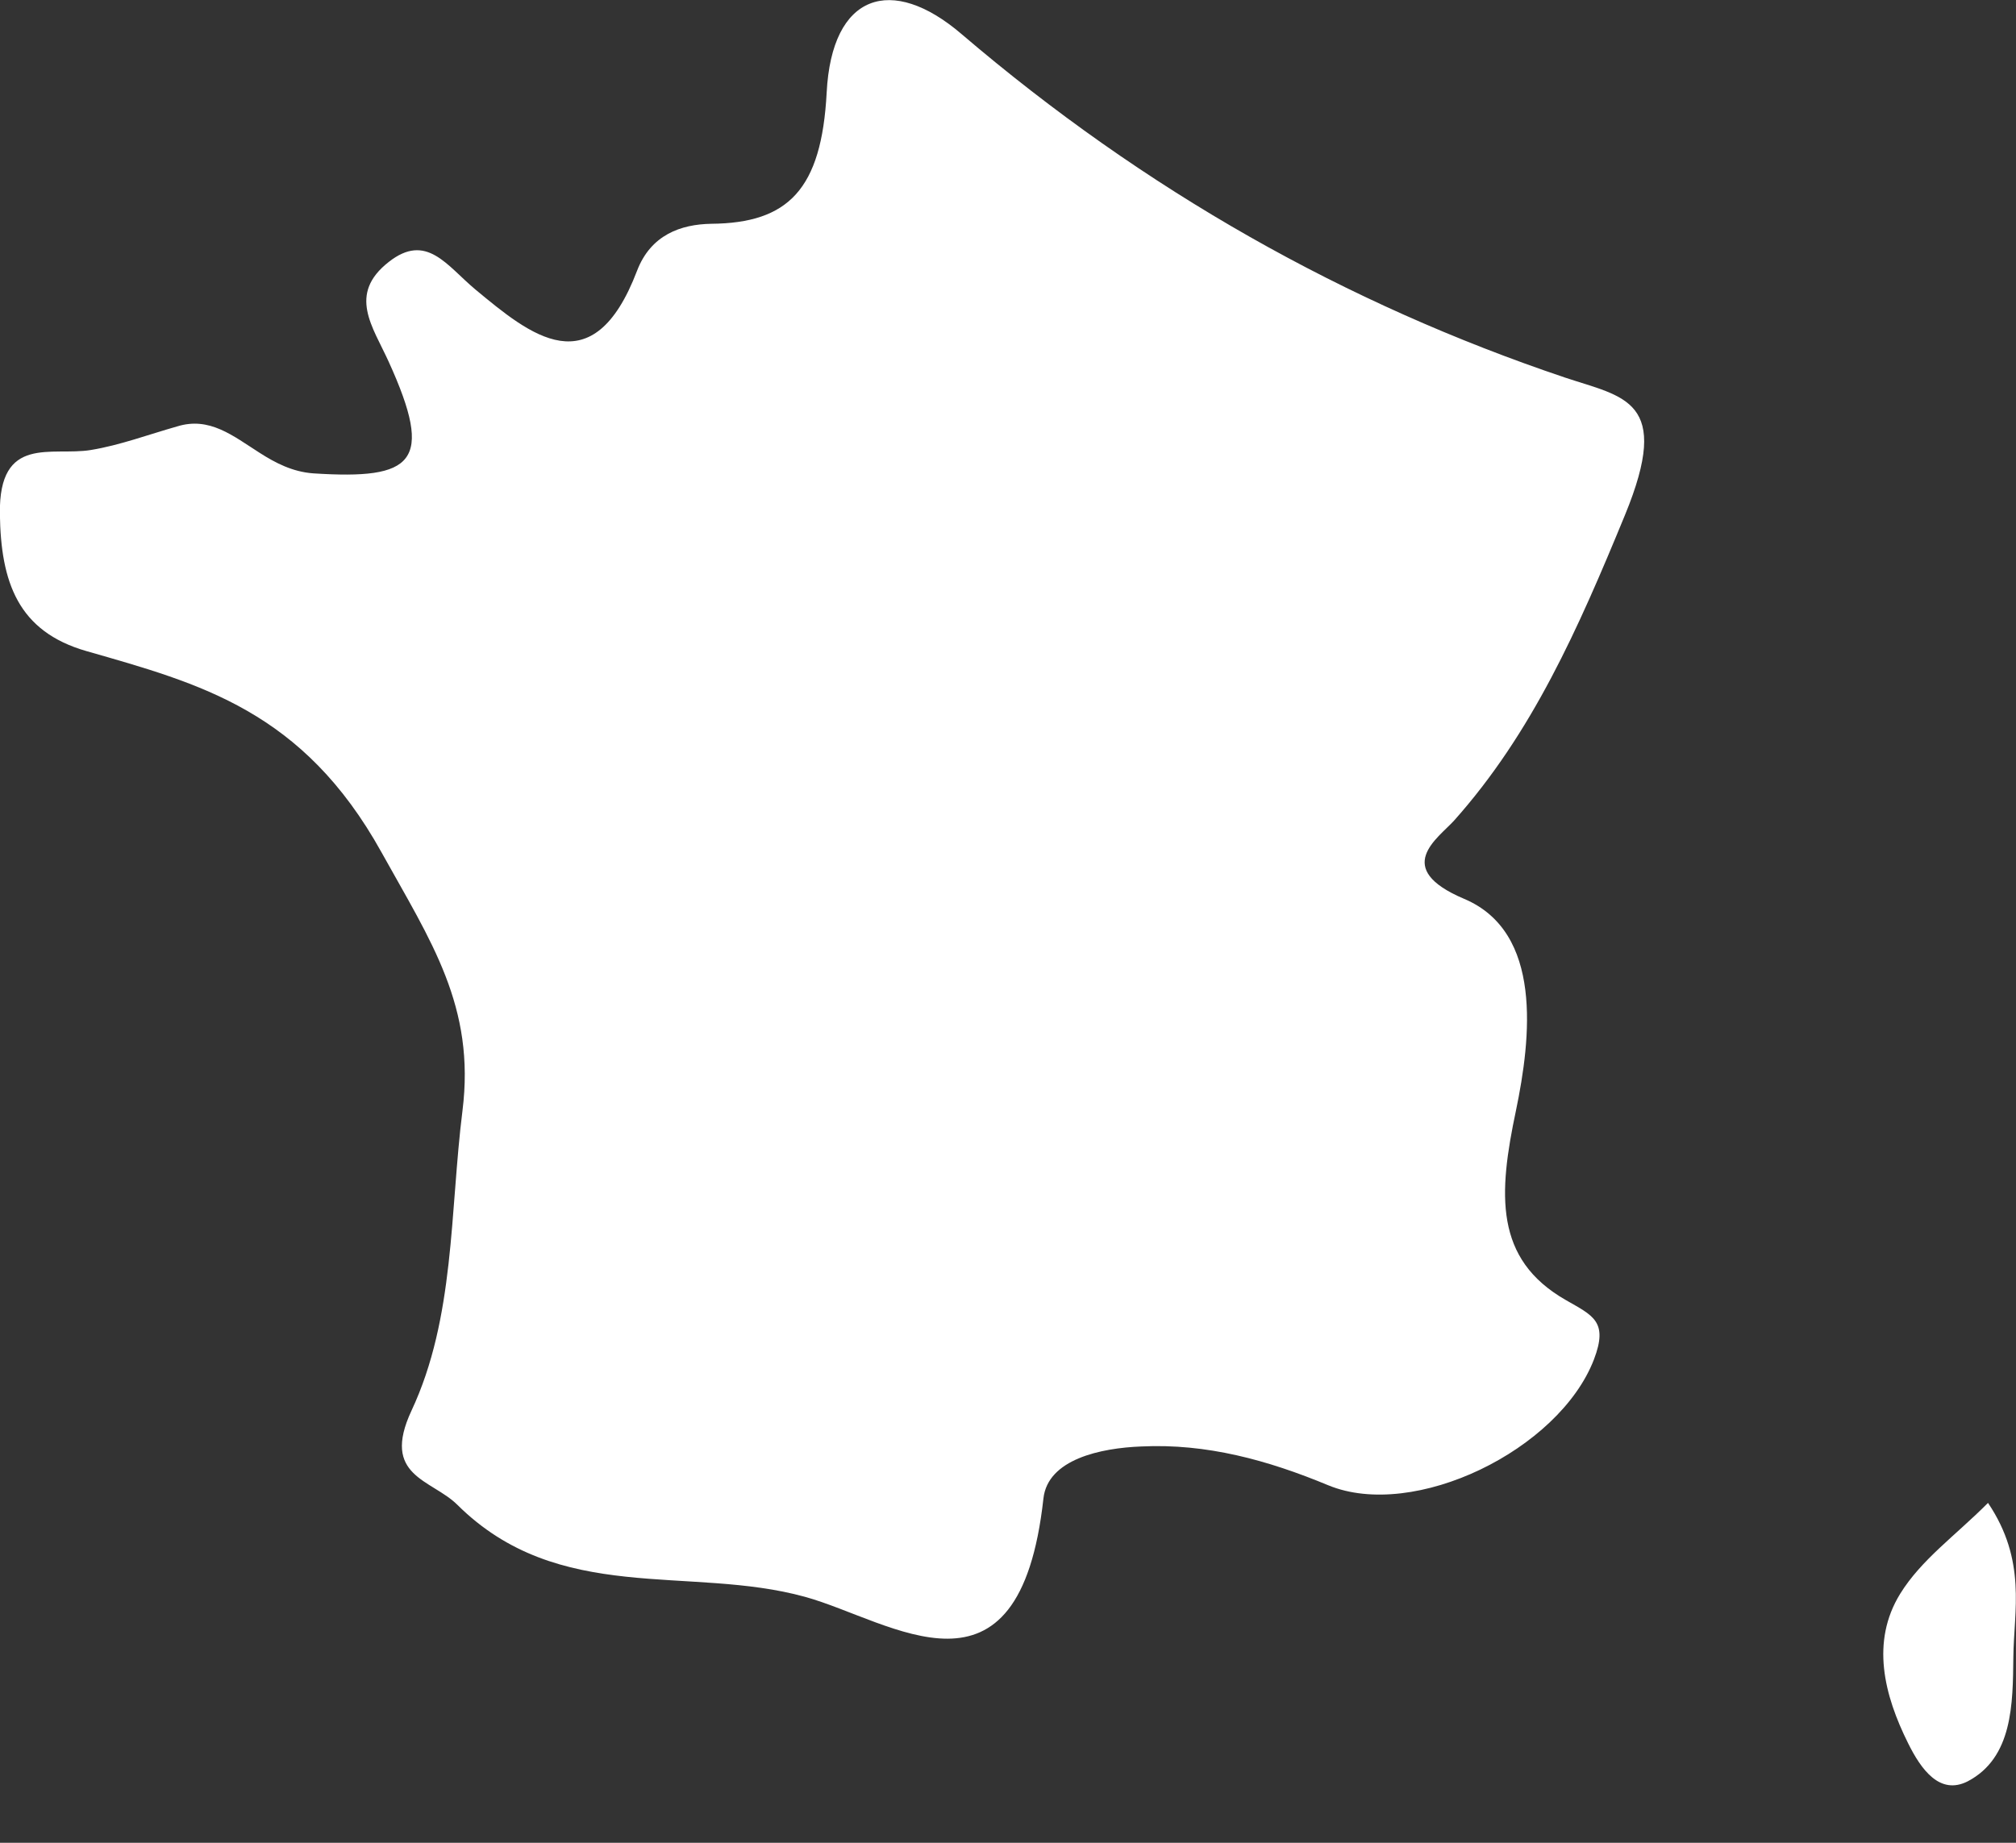
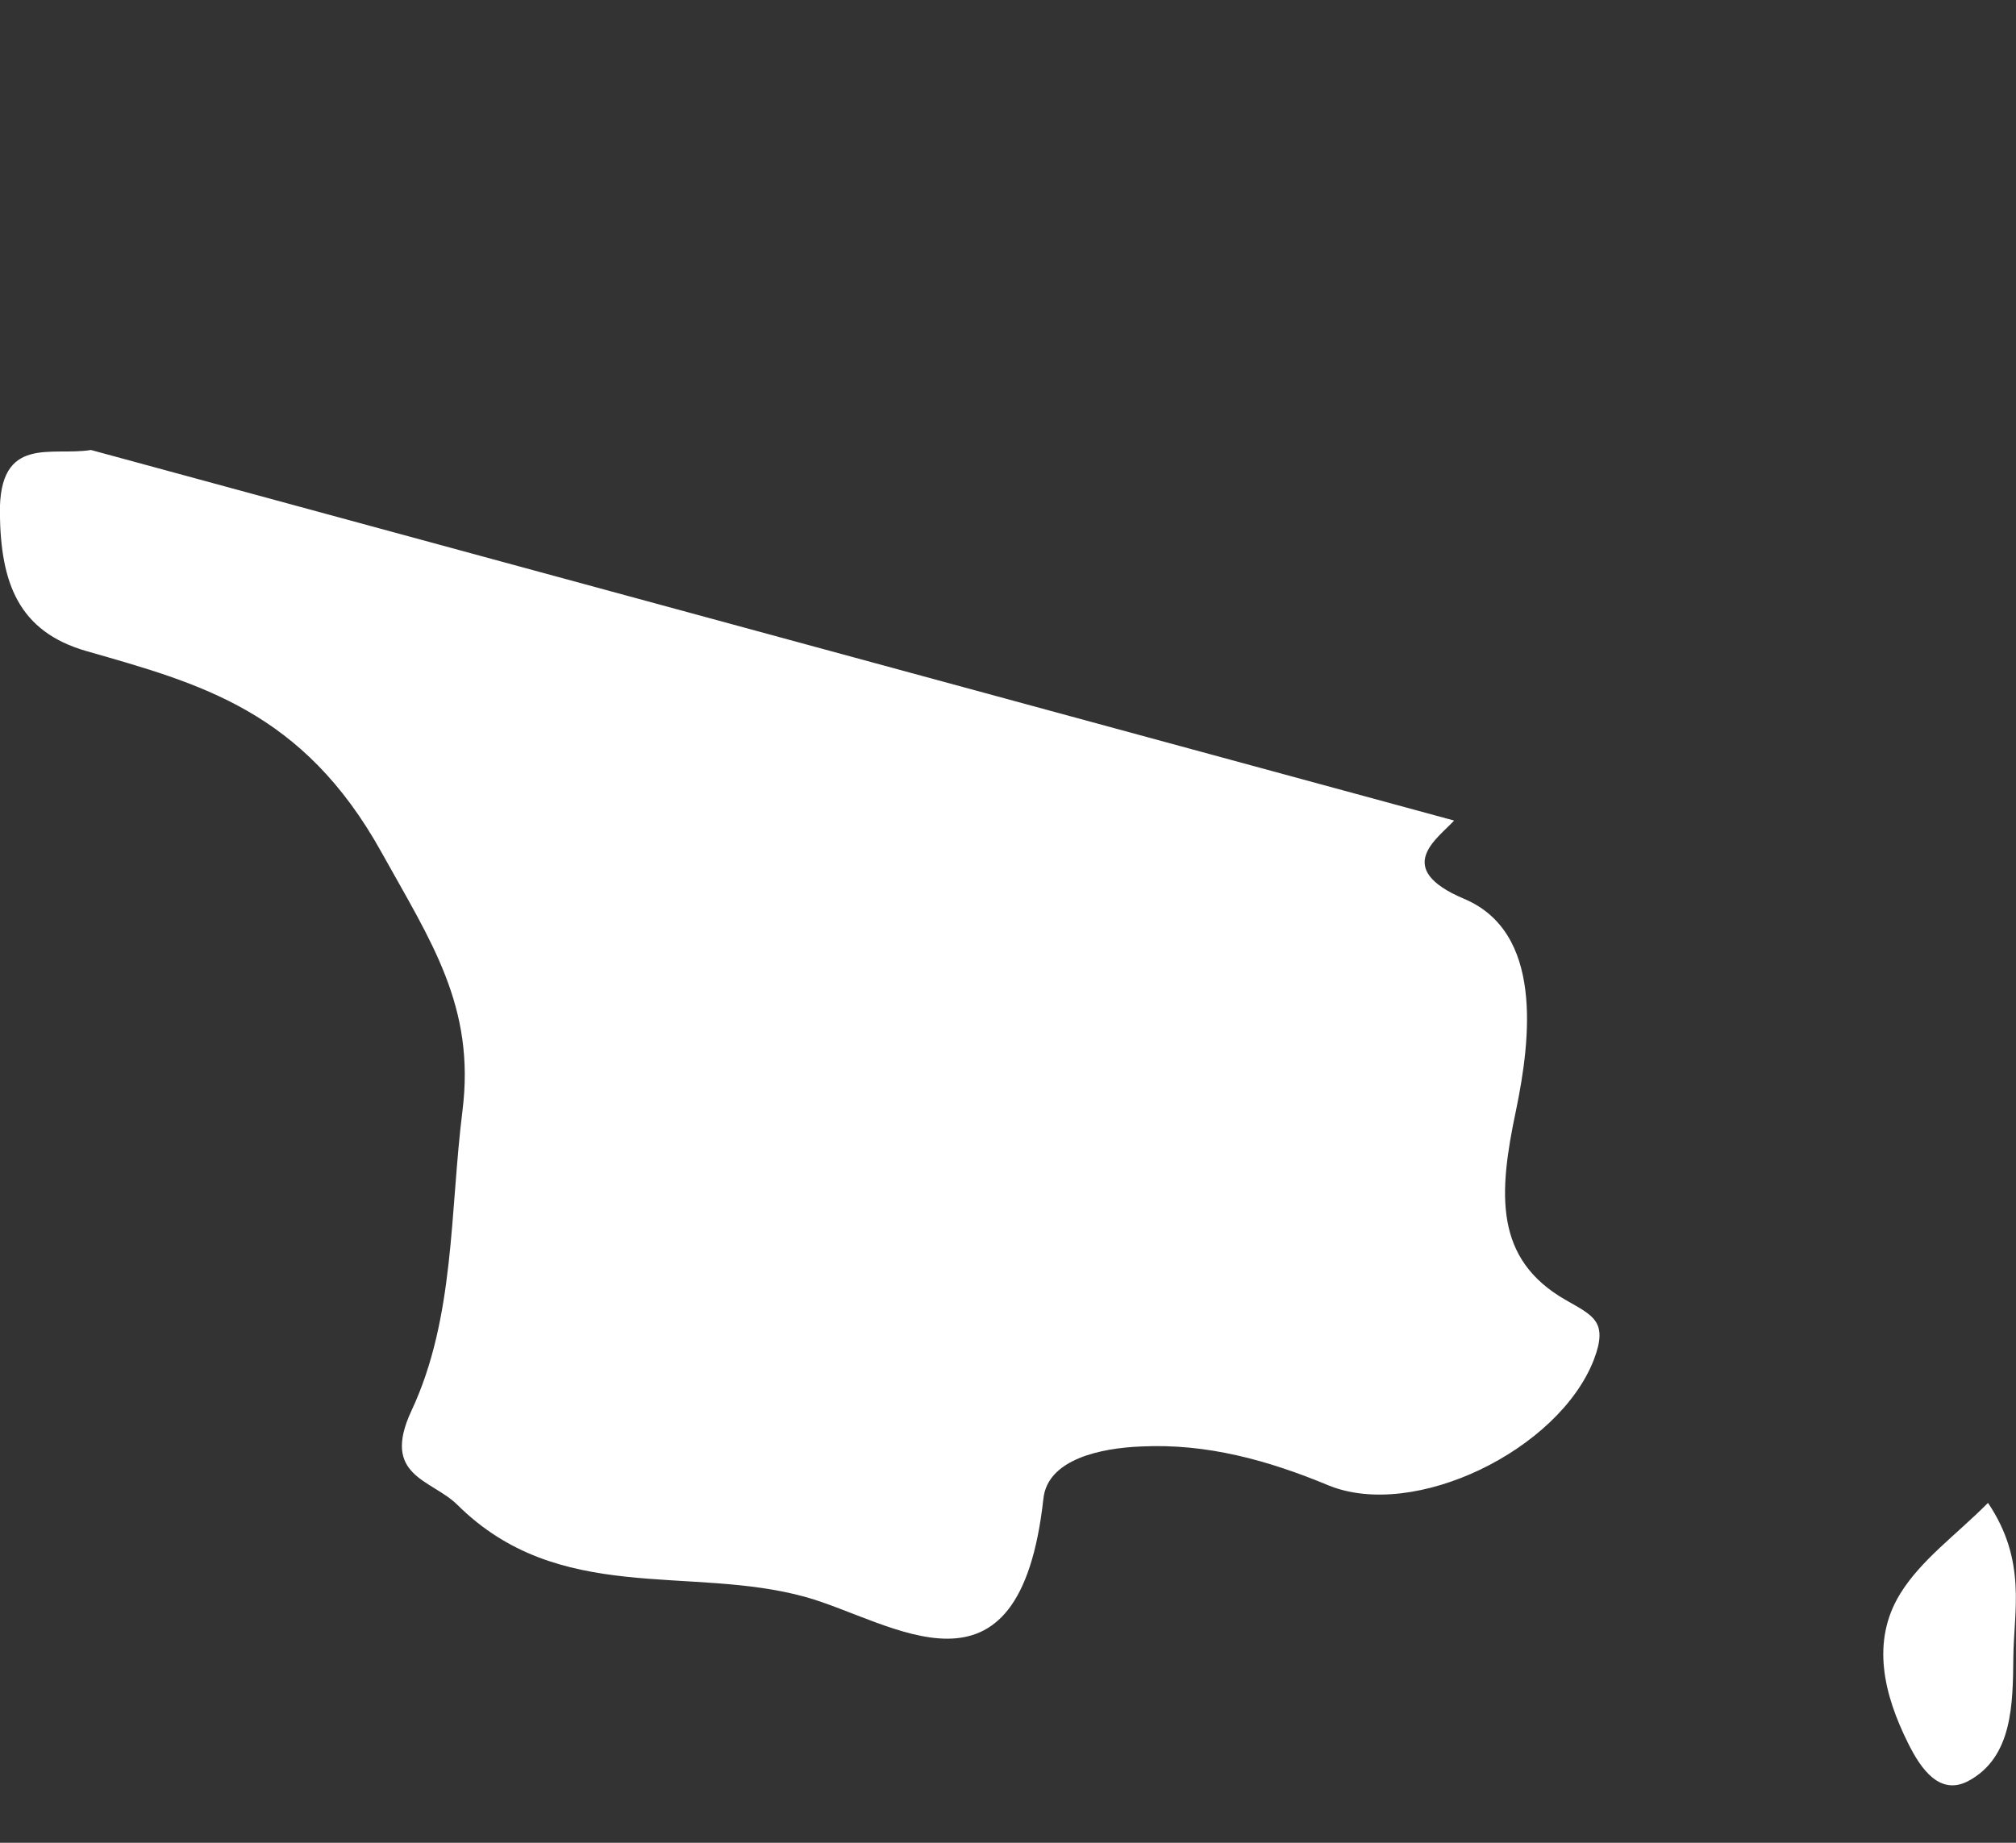
<svg xmlns="http://www.w3.org/2000/svg" width="35" height="32">
  <rect width="100%" height="100%" fill="#333333" stroke="none" />
-   <path fill="#FFF" fill-rule="evenodd" d="M34.954 28.773c-.009.815-.009 1.75-.794 2.161-.483.244-.807-.205-1.033-.662-.416-.835-.652-1.762-.137-2.597.367-.593.952-1.003 1.524-1.577.677 1.005.448 1.877.44 2.675zm-9.709-14.524c-.283.312-1.082.828.175 1.36 1.369.579 1.161 2.415.899 3.675-.306 1.447-.381 2.58.866 3.292.469.27.741.369.487 1.033-.606 1.571-3.12 2.798-4.612 2.183-1.051-.437-2.113-.728-3.243-.674-.707.027-1.627.221-1.702.904-.419 3.8-2.634 2.122-4.14 1.707-2.005-.553-4.273.154-6.037-1.6-.447-.441-1.328-.49-.794-1.633.755-1.612.665-3.453.885-5.207.227-1.81-.546-2.94-1.406-4.489-1.365-2.46-3.15-2.928-5.12-3.493C.311 10.966.014 10.108-.002 8.923-.022 7.54.9 7.927 1.579 7.814c.505-.083.998-.268 1.496-.409.561-.175.969.163 1.432.458.275.176.572.331.932.357 1.74.112 2.109-.182 1.309-1.939-.275-.608-.717-1.171.002-1.733.655-.514 1.005.063 1.502.478.949.787 2.037 1.698 2.808-.324.239-.625.761-.807 1.289-.816 1.337-.012 1.914-.596 2.003-2.278.088-1.724 1.129-2.055 2.341-1.017 3.18 2.717 6.673 4.685 10.473 5.964 1.027.344 1.872.382 1.044 2.392-.815 1.982-1.611 3.783-2.965 5.302z" />
+   <path fill="#FFF" fill-rule="evenodd" d="M34.954 28.773c-.009.815-.009 1.75-.794 2.161-.483.244-.807-.205-1.033-.662-.416-.835-.652-1.762-.137-2.597.367-.593.952-1.003 1.524-1.577.677 1.005.448 1.877.44 2.675zm-9.709-14.524c-.283.312-1.082.828.175 1.36 1.369.579 1.161 2.415.899 3.675-.306 1.447-.381 2.58.866 3.292.469.27.741.369.487 1.033-.606 1.571-3.12 2.798-4.612 2.183-1.051-.437-2.113-.728-3.243-.674-.707.027-1.627.221-1.702.904-.419 3.8-2.634 2.122-4.14 1.707-2.005-.553-4.273.154-6.037-1.6-.447-.441-1.328-.49-.794-1.633.755-1.612.665-3.453.885-5.207.227-1.81-.546-2.94-1.406-4.489-1.365-2.46-3.15-2.928-5.12-3.493C.311 10.966.014 10.108-.002 8.923-.022 7.54.9 7.927 1.579 7.814z" />
</svg>